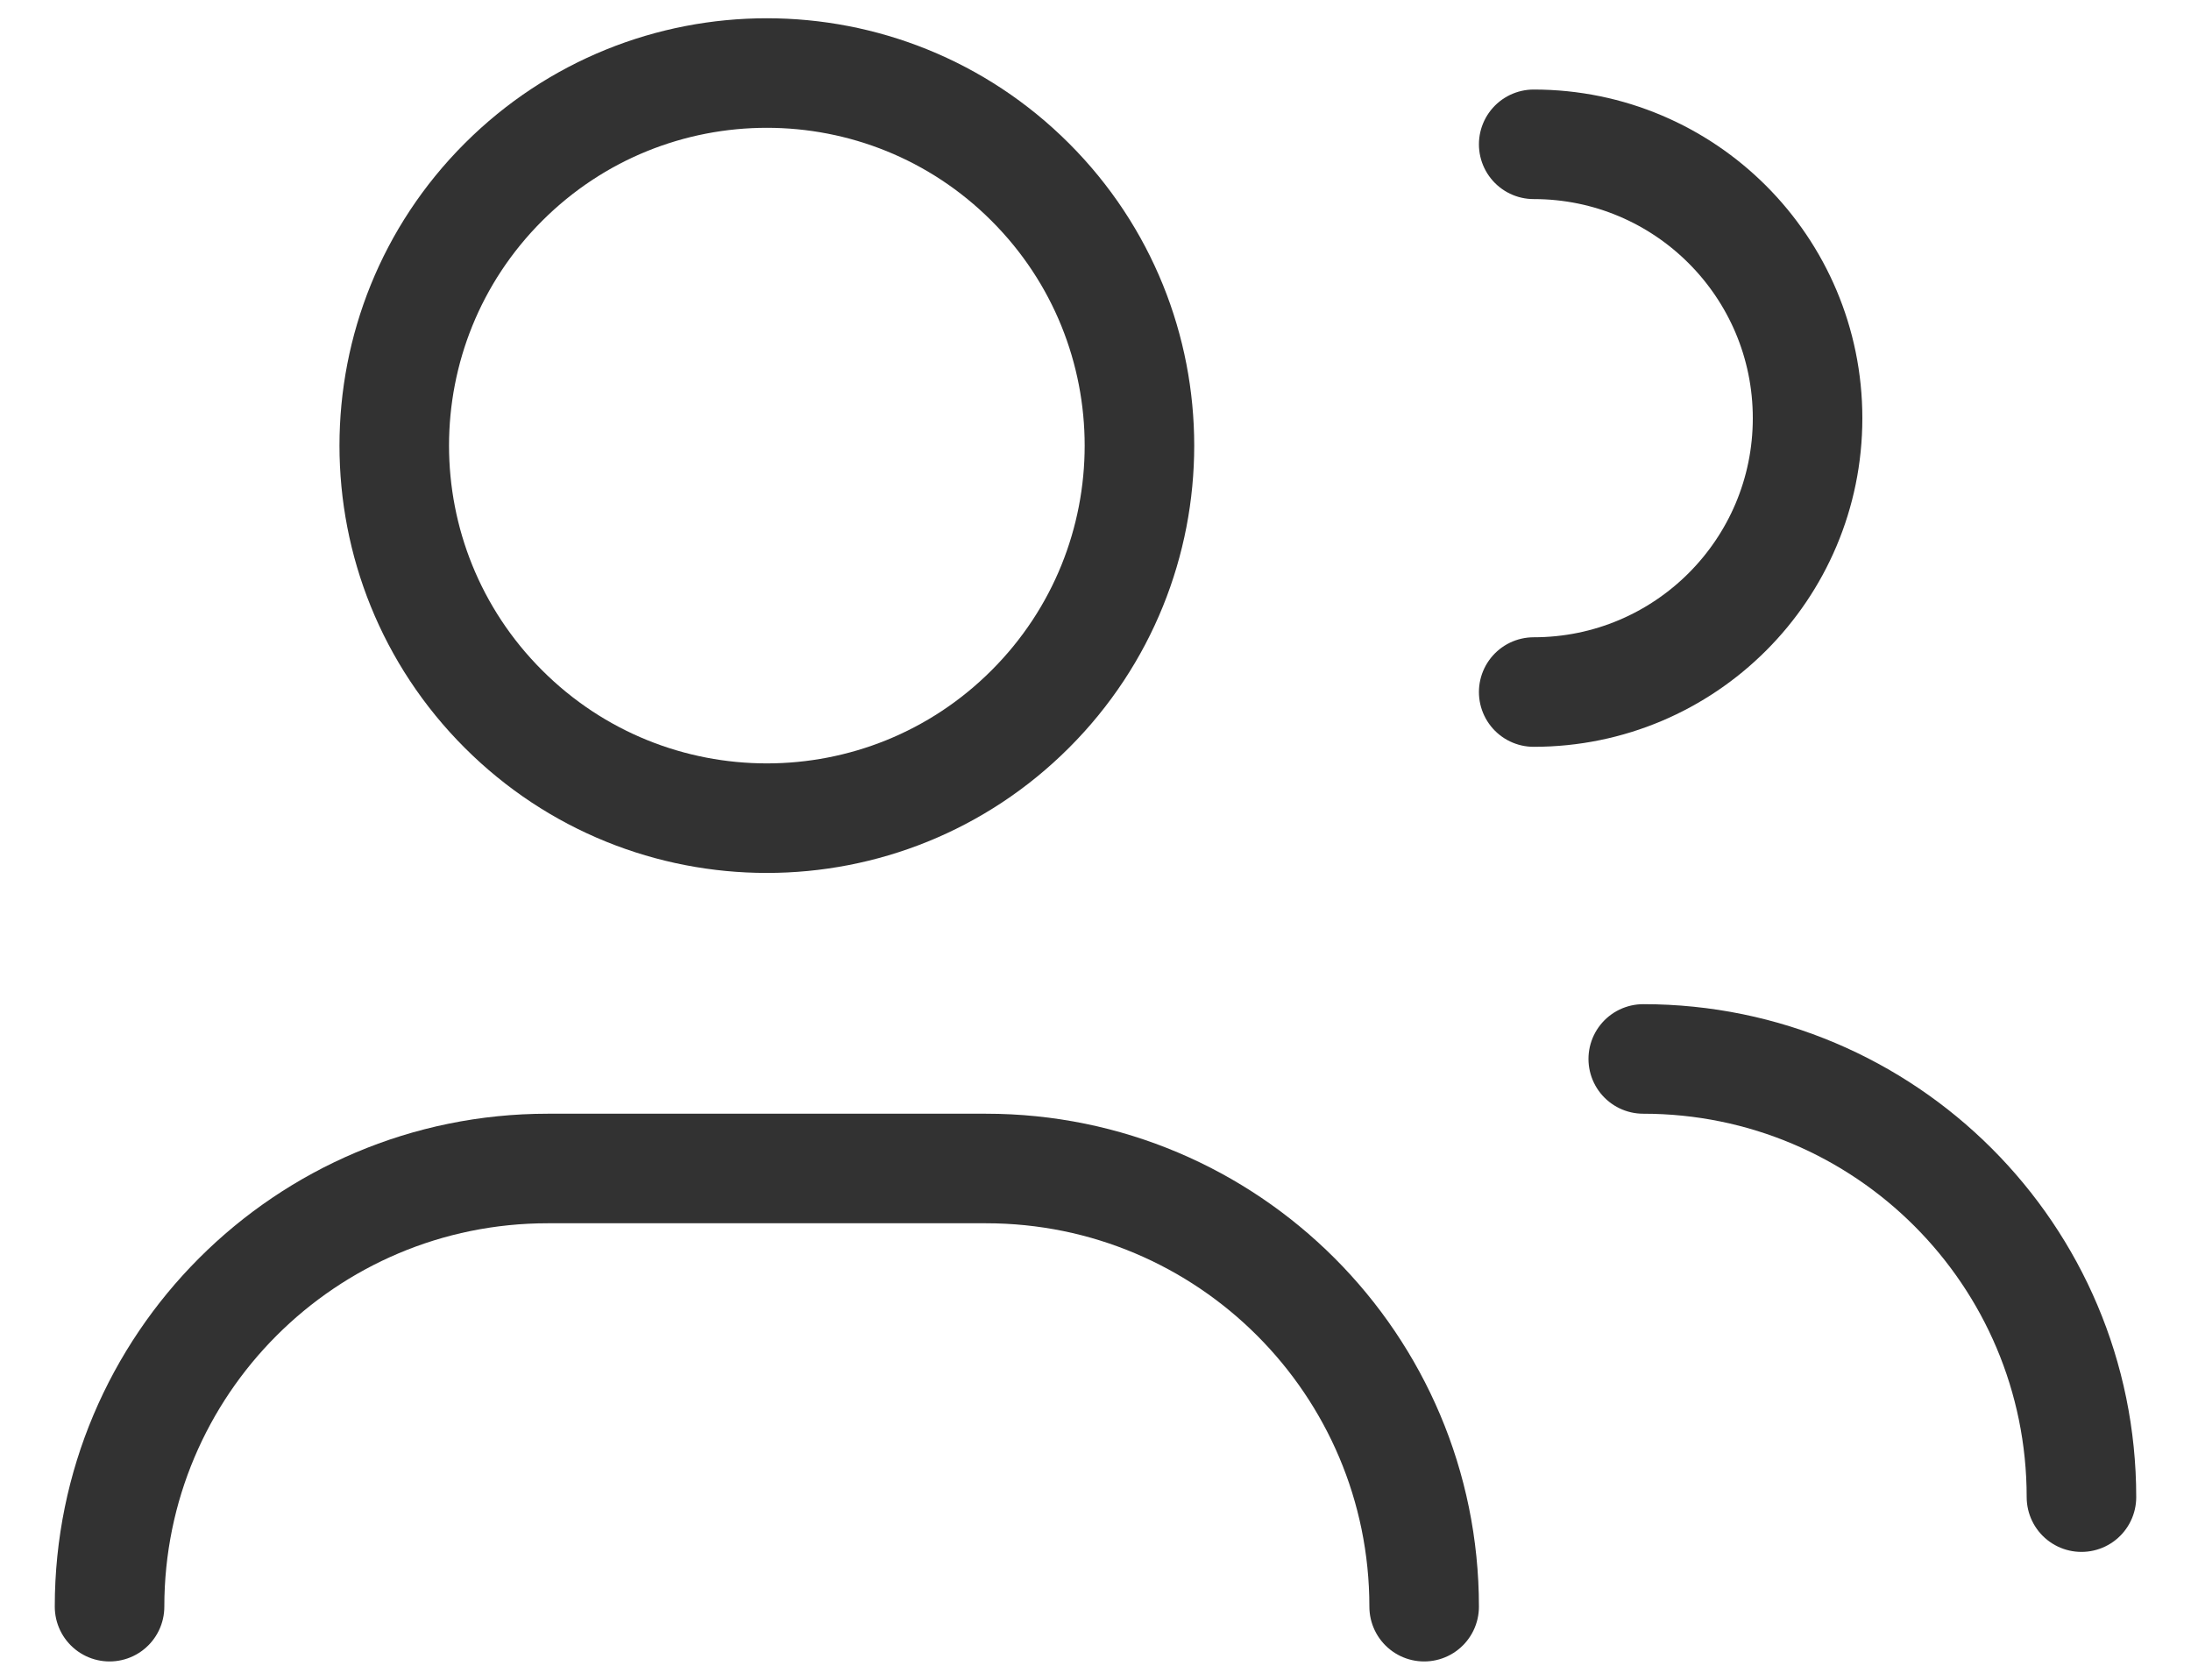
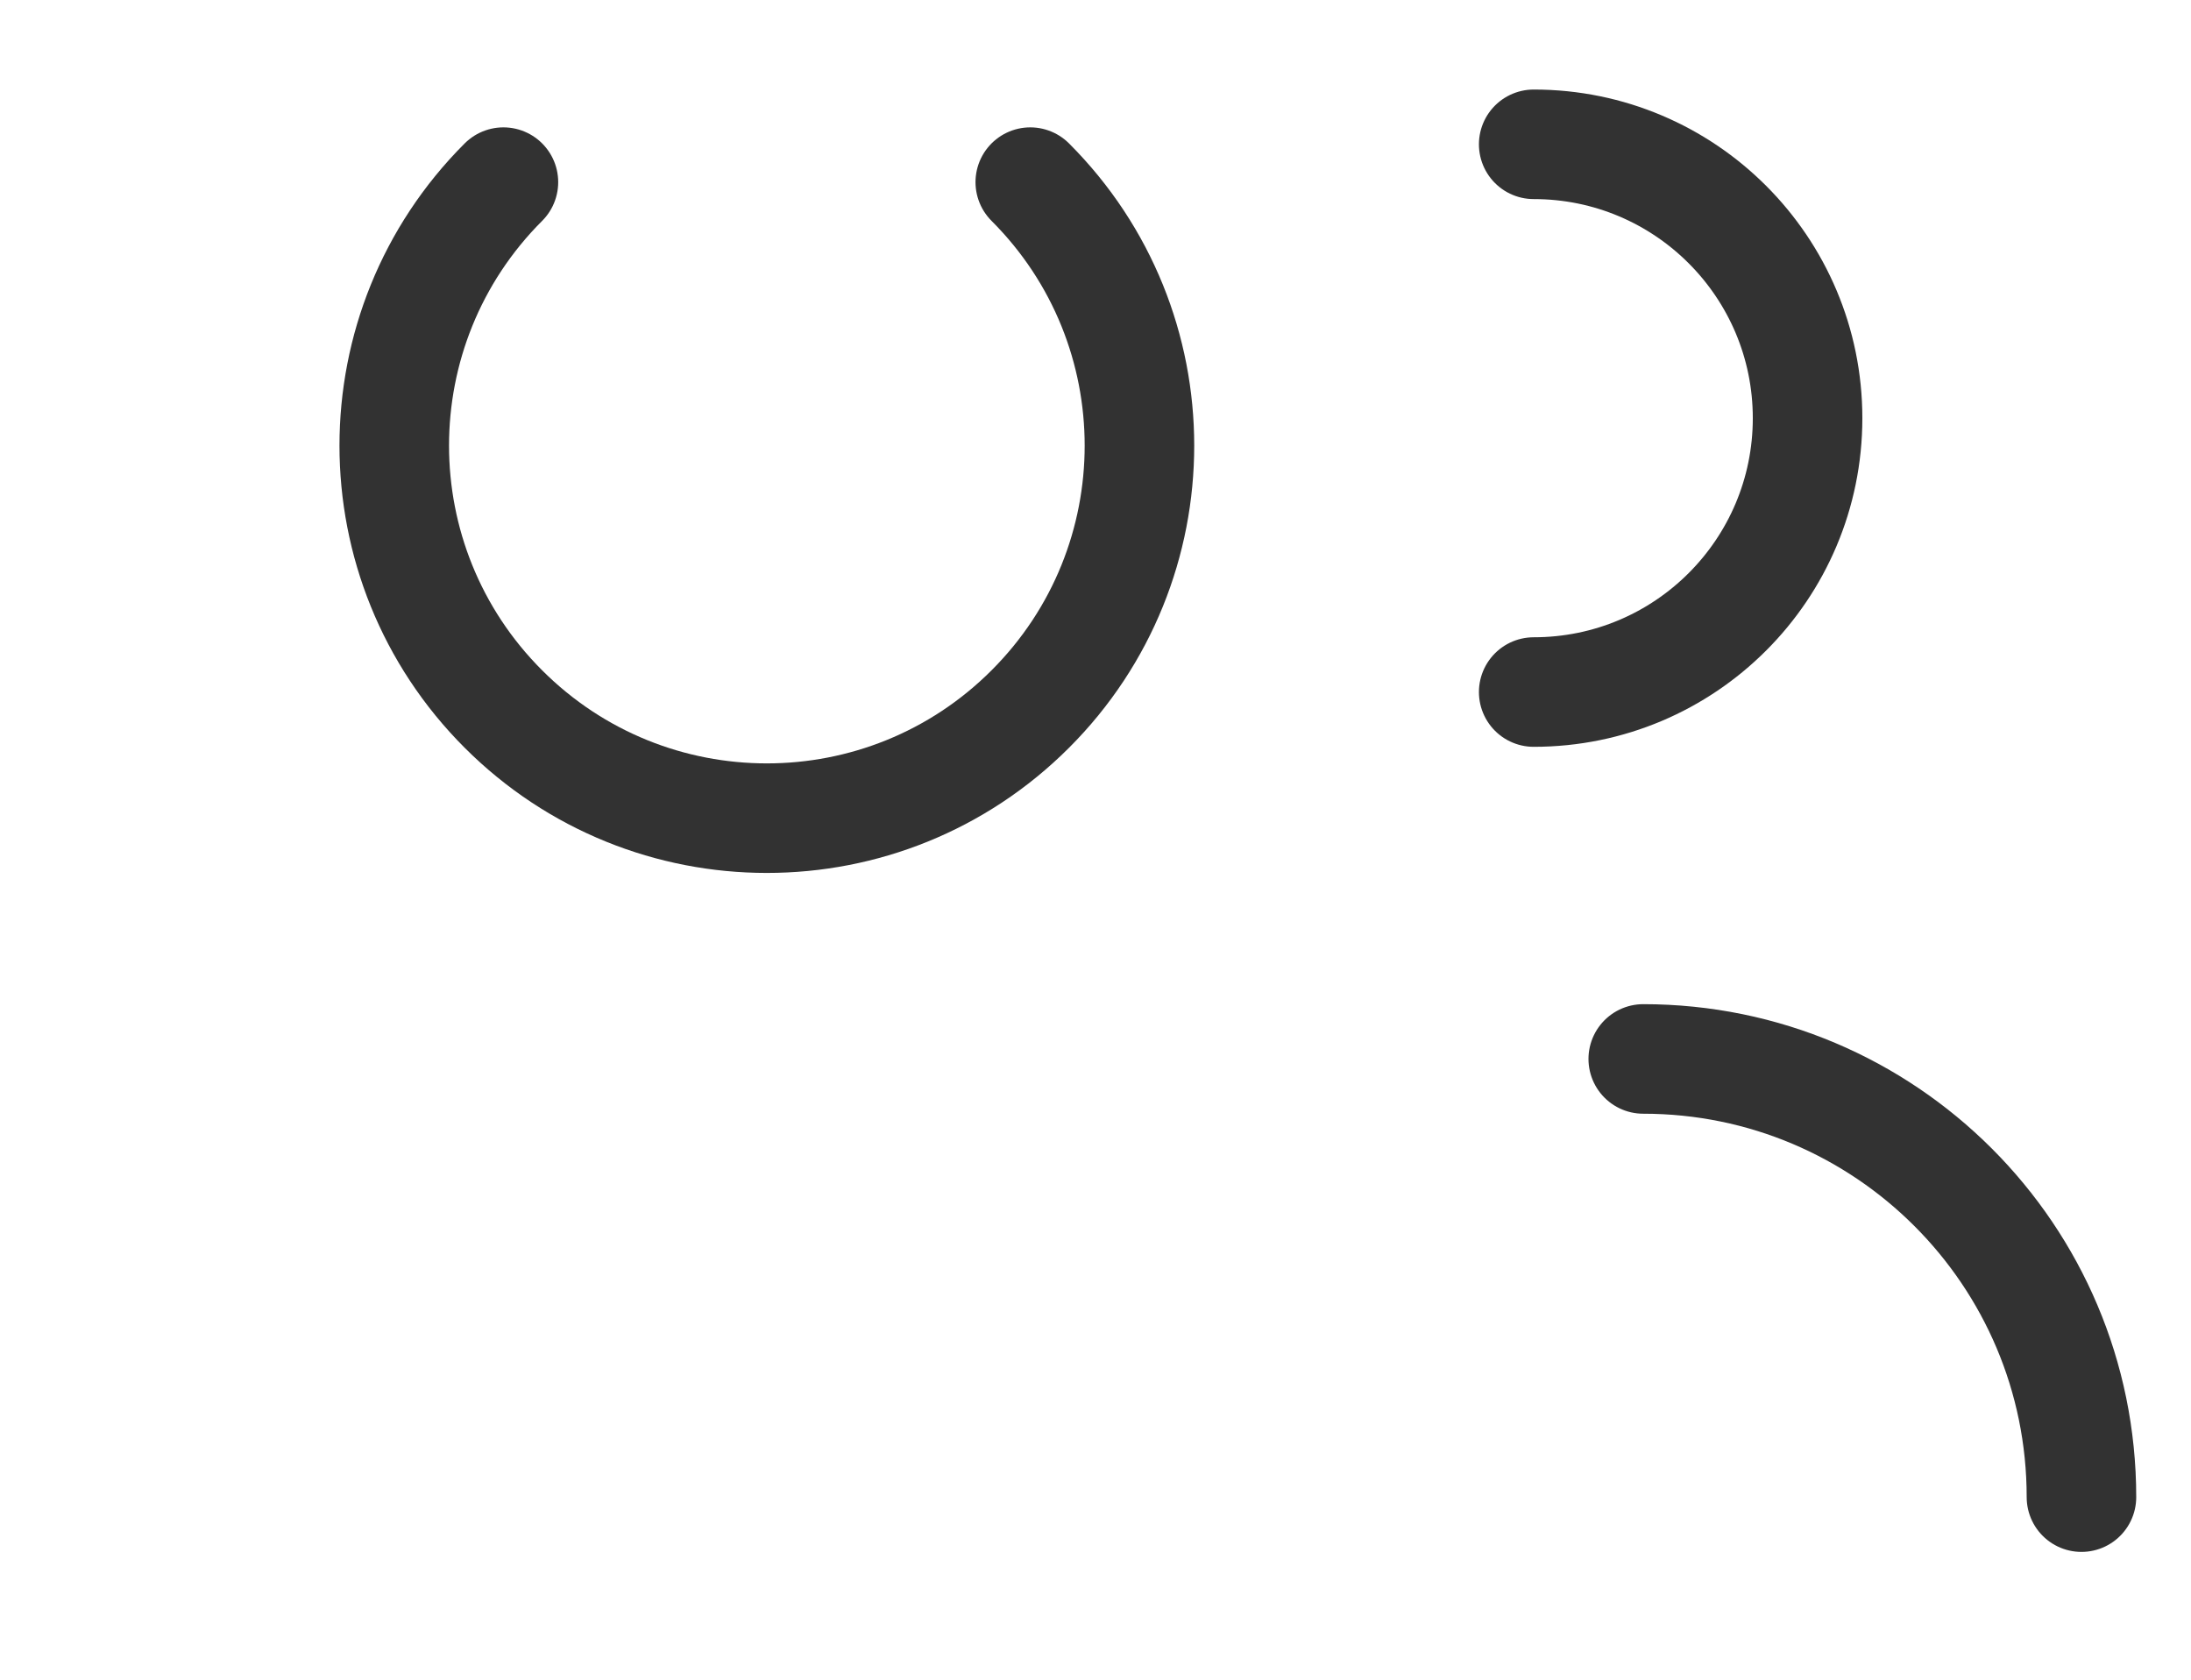
<svg xmlns="http://www.w3.org/2000/svg" width="30" height="23" viewBox="0 0 30 23" fill="none">
-   <path d="M1.5 22C1.5 18.686 4.186 16 7.5 16H13.5C16.814 16 19.5 18.686 19.5 22" stroke="#323232" stroke-width="1.5" stroke-linecap="round" stroke-linejoin="round" />
  <path d="M21 1.976C23.072 1.976 24.75 3.655 24.75 5.726C24.75 7.798 23.072 9.476 21 9.476" stroke="#323232" stroke-width="1.5" stroke-linecap="round" stroke-linejoin="round" />
-   <path d="M14.107 2.494C16.1 4.486 16.1 7.717 14.107 9.709C12.115 11.701 8.885 11.701 6.893 9.709C4.9 7.717 4.9 4.486 6.893 2.494C8.885 0.502 12.115 0.502 14.107 2.494" stroke="#323232" stroke-width="1.5" stroke-linecap="round" stroke-linejoin="round" />
+   <path d="M14.107 2.494C16.1 4.486 16.1 7.717 14.107 9.709C12.115 11.701 8.885 11.701 6.893 9.709C4.9 7.717 4.9 4.486 6.893 2.494" stroke="#323232" stroke-width="1.5" stroke-linecap="round" stroke-linejoin="round" />
  <path d="M22.5 14.5C25.814 14.5 28.5 17.186 28.5 20.5" stroke="#323232" stroke-width="1.5" stroke-linecap="round" stroke-linejoin="round" />
</svg>